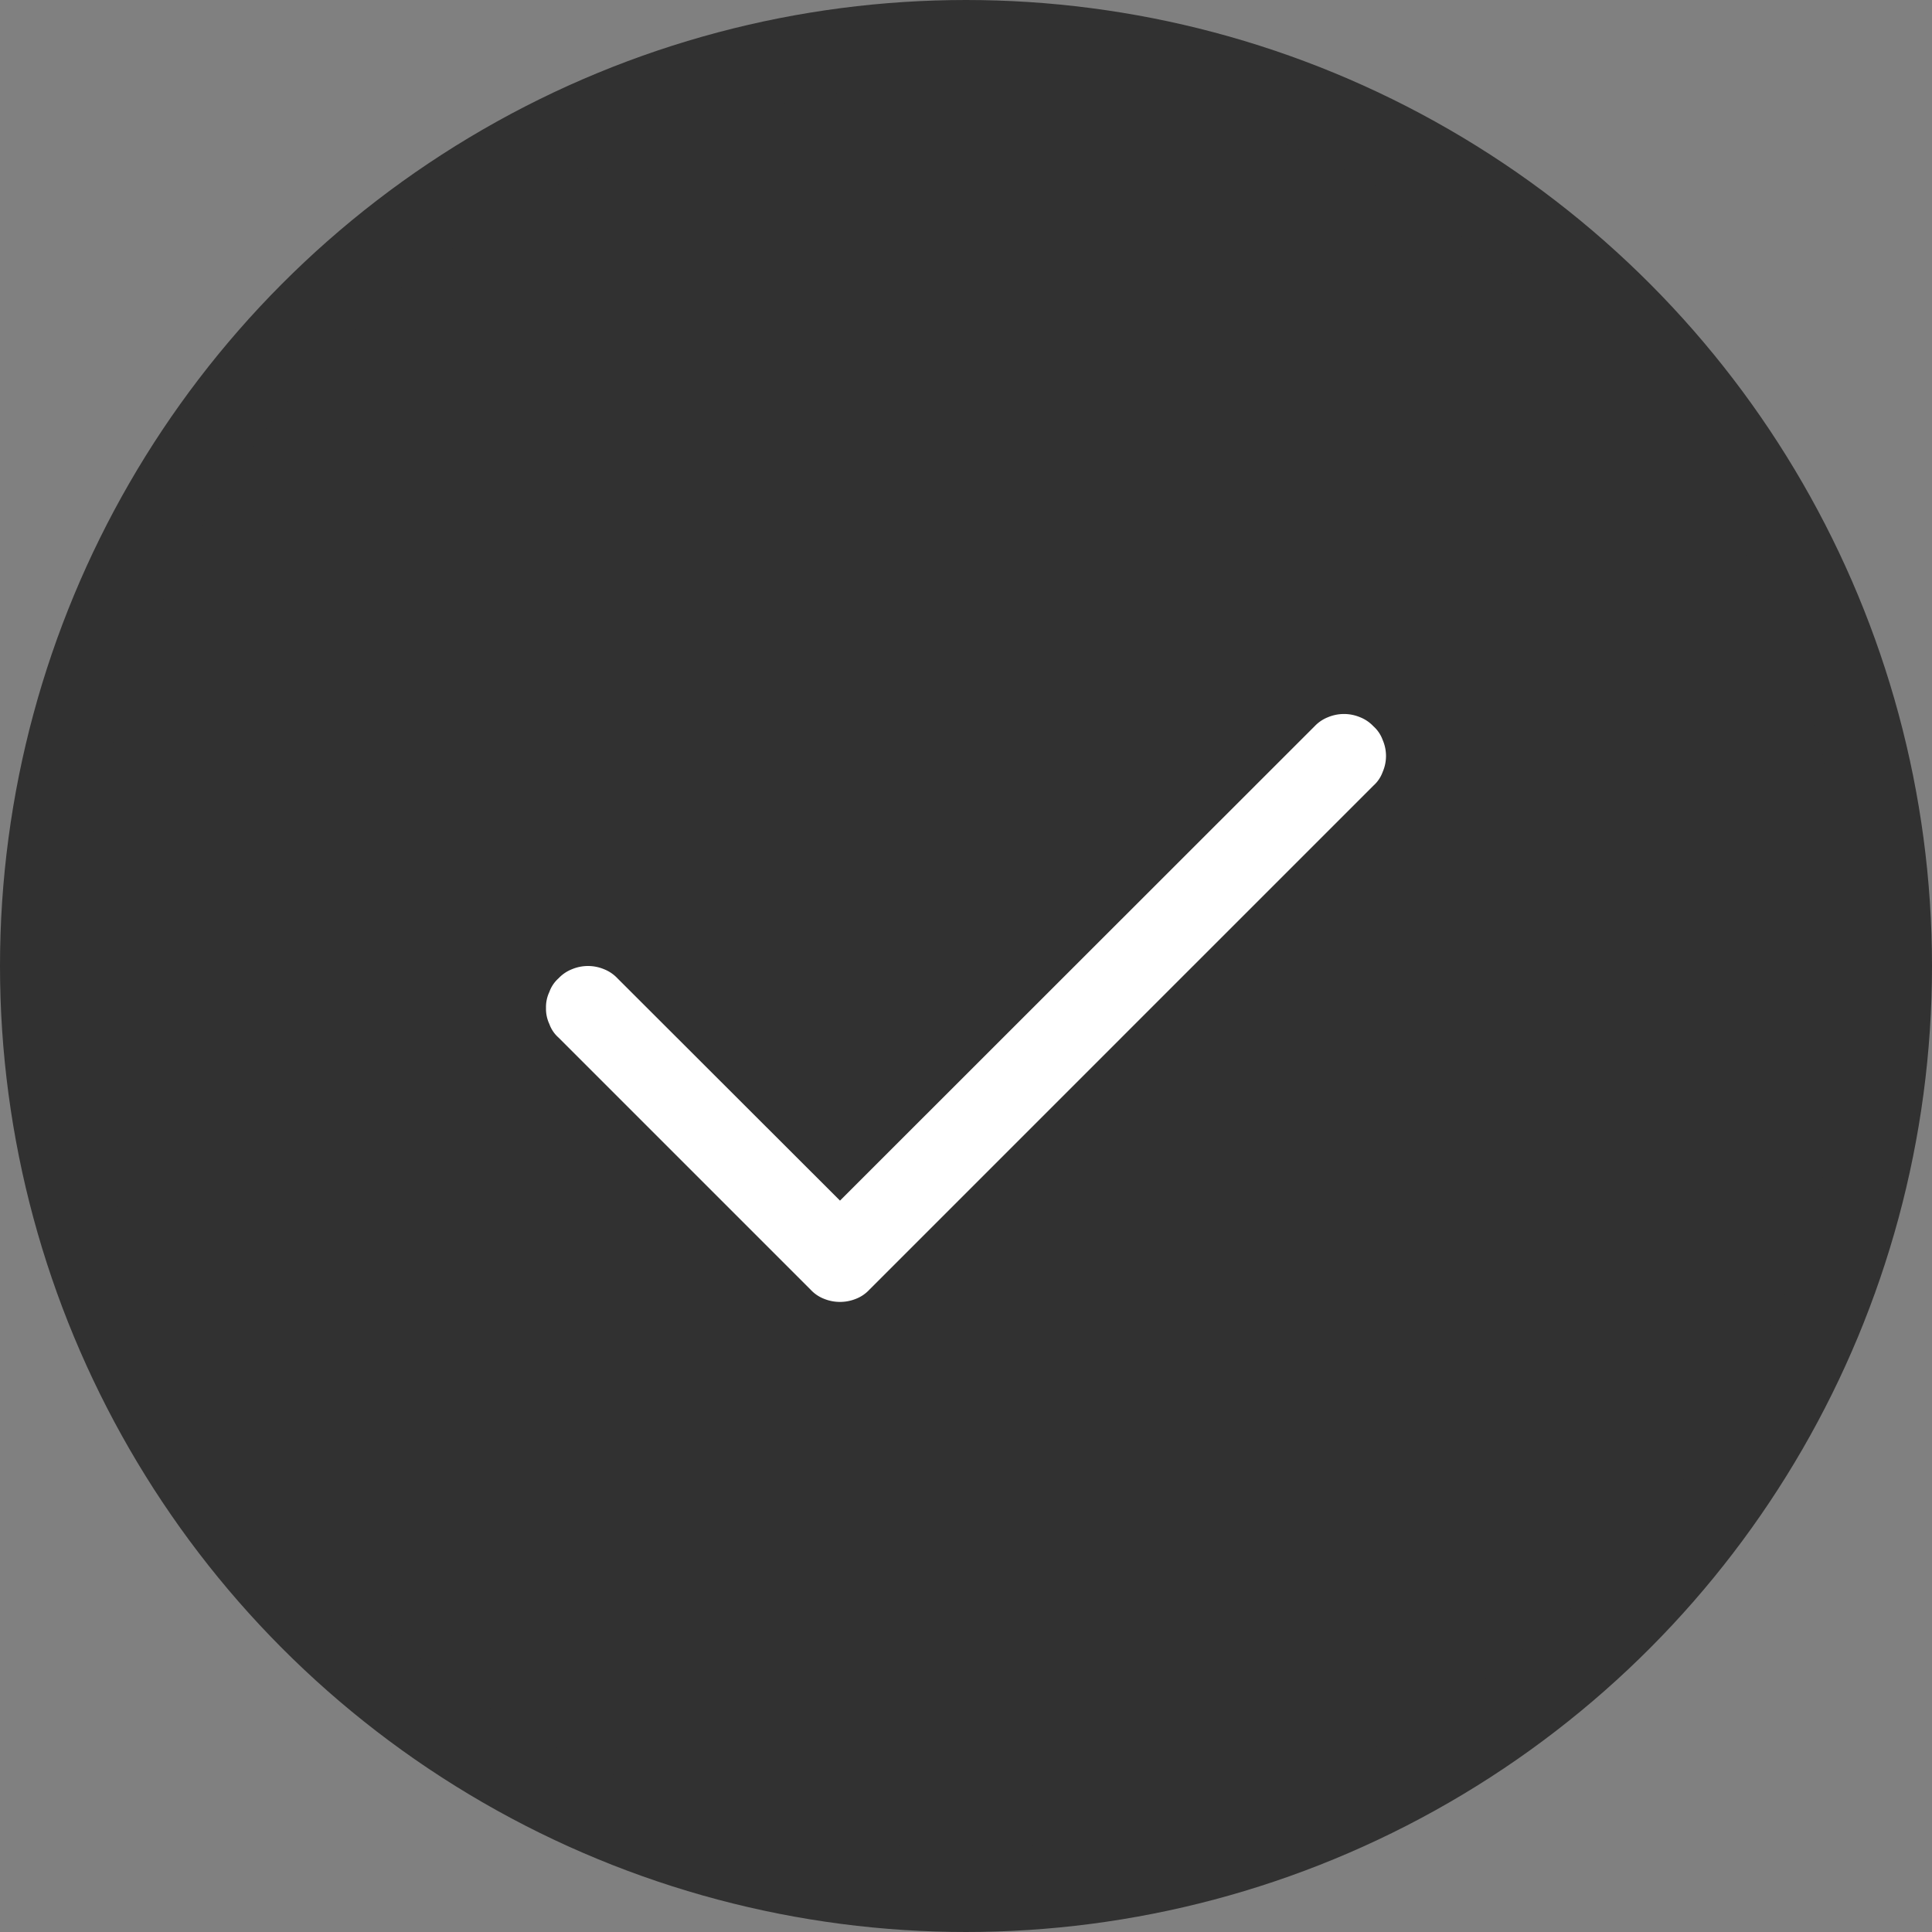
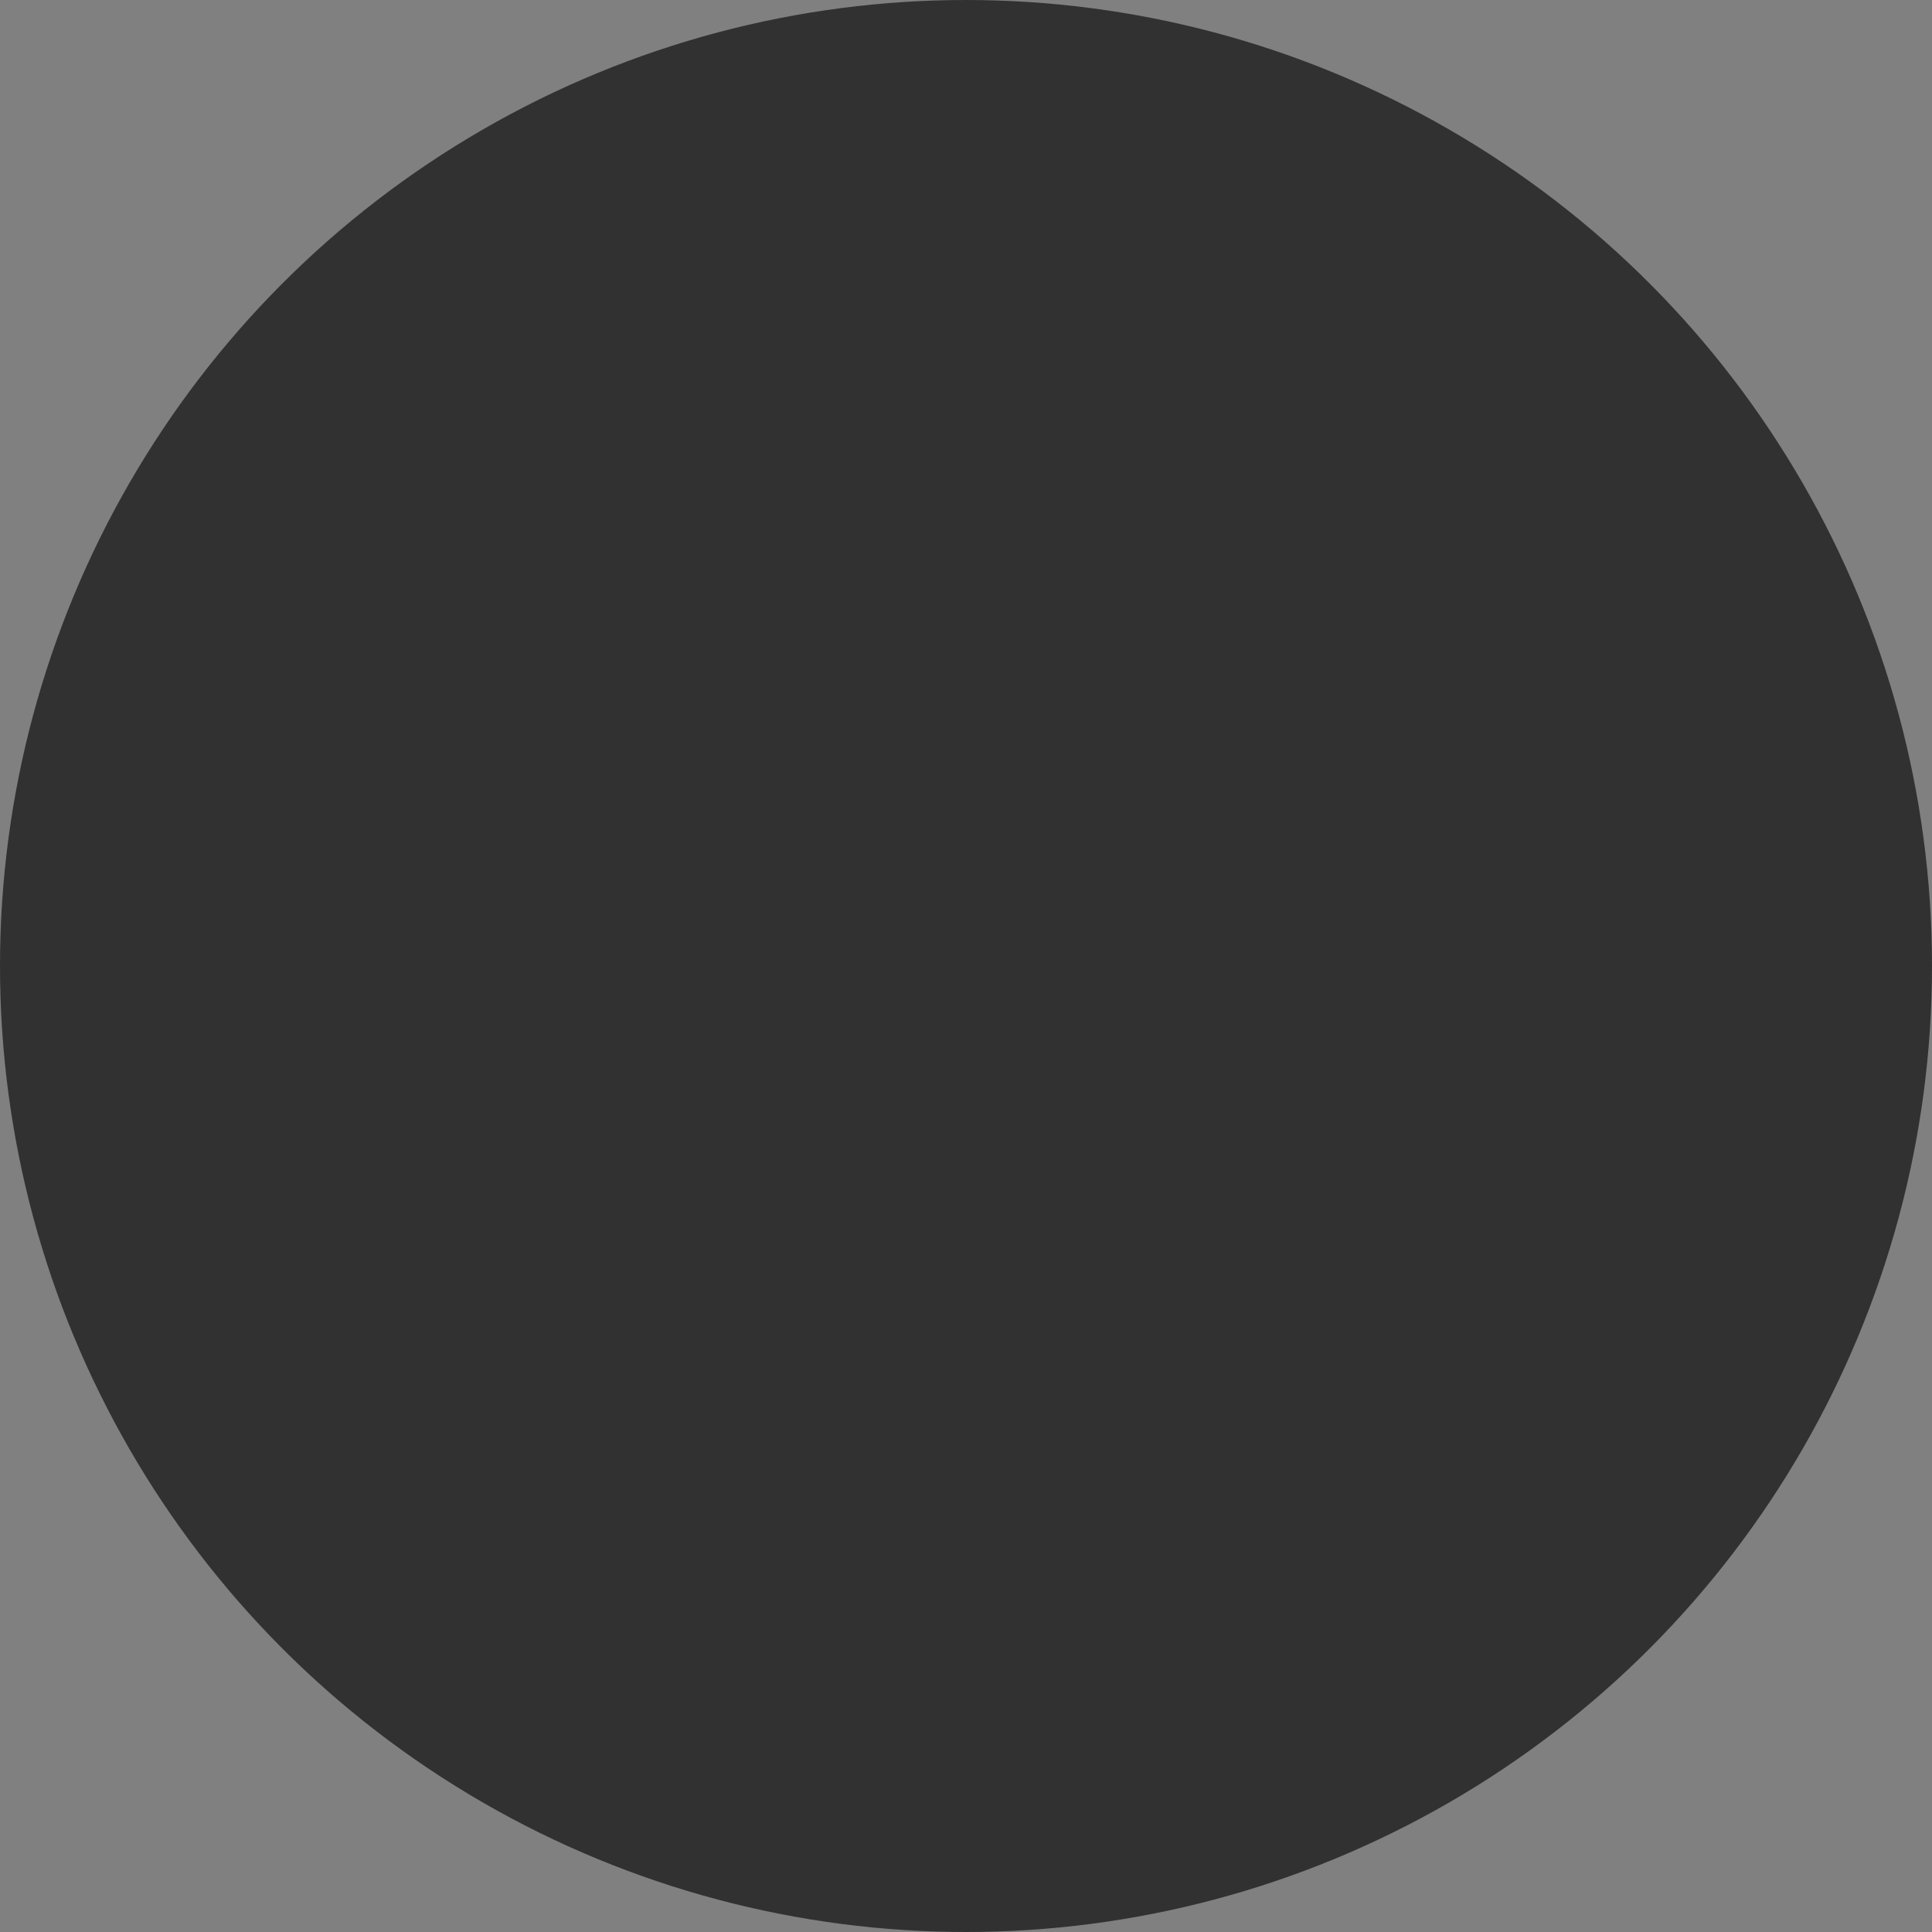
<svg xmlns="http://www.w3.org/2000/svg" id="compare_on" data-name="compare on" width="23" height="23" viewBox="0 0 23 23">
  <rect x="0" y="0" width="23" height="23" fill="#808080" stroke="none" />
  <defs>
    <style>
      .cls-1 {
        fill: #313131;
        stroke: #313131;
        stroke-width: 1px;
      }

      .cls-2 {
        fill: #fff;
        fill-rule: evenodd;
      }
    </style>
  </defs>
  <circle id="椭圆_809" data-name="椭圆 809" class="cls-1" cx="11.5" cy="11.5" r="11" />
-   <path id="形状_1" data-name="形状 1" class="cls-2" d="M1338.85,360.146a0.44,0.44,0,0,0-.16-0.108,0.494,0.494,0,0,0-.38,0,0.44,0.44,0,0,0-.16.108l-5.65,5.647-2.65-2.647a0.44,0.44,0,0,0-.16-0.108,0.494,0.494,0,0,0-.38,0,0.44,0.44,0,0,0-.16.108,0.394,0.394,0,0,0-.11.163,0.421,0.421,0,0,0-.04.191,0.426,0.426,0,0,0,.04.191,0.391,0.391,0,0,0,.11.162l3,3a0.43,0.43,0,0,0,.16.109,0.506,0.506,0,0,0,.38,0,0.43,0.43,0,0,0,.16-0.109l6-6a0.4,0.4,0,0,0,.11-0.162,0.478,0.478,0,0,0,0-.383A0.4,0.4,0,0,0,1338.85,360.146Z" transform="translate(-1322.5 -351.5)" />
</svg>